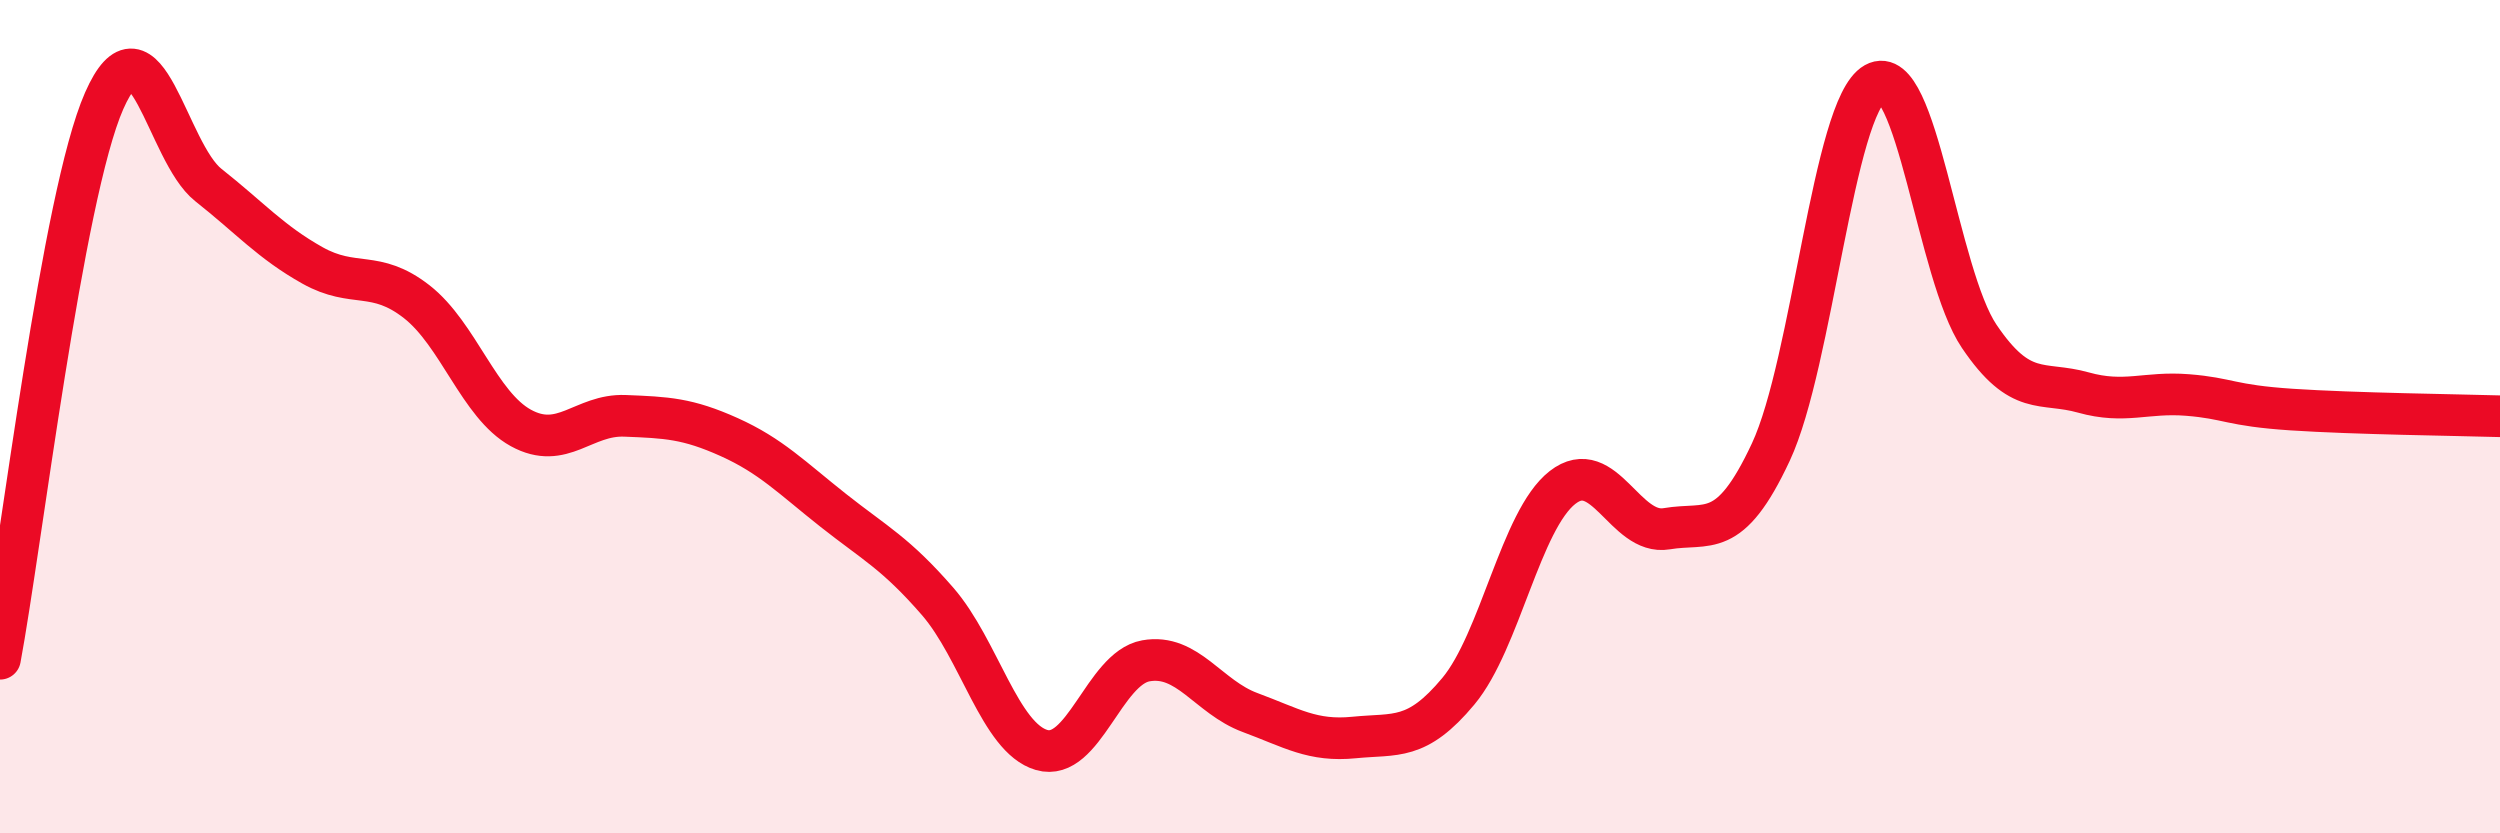
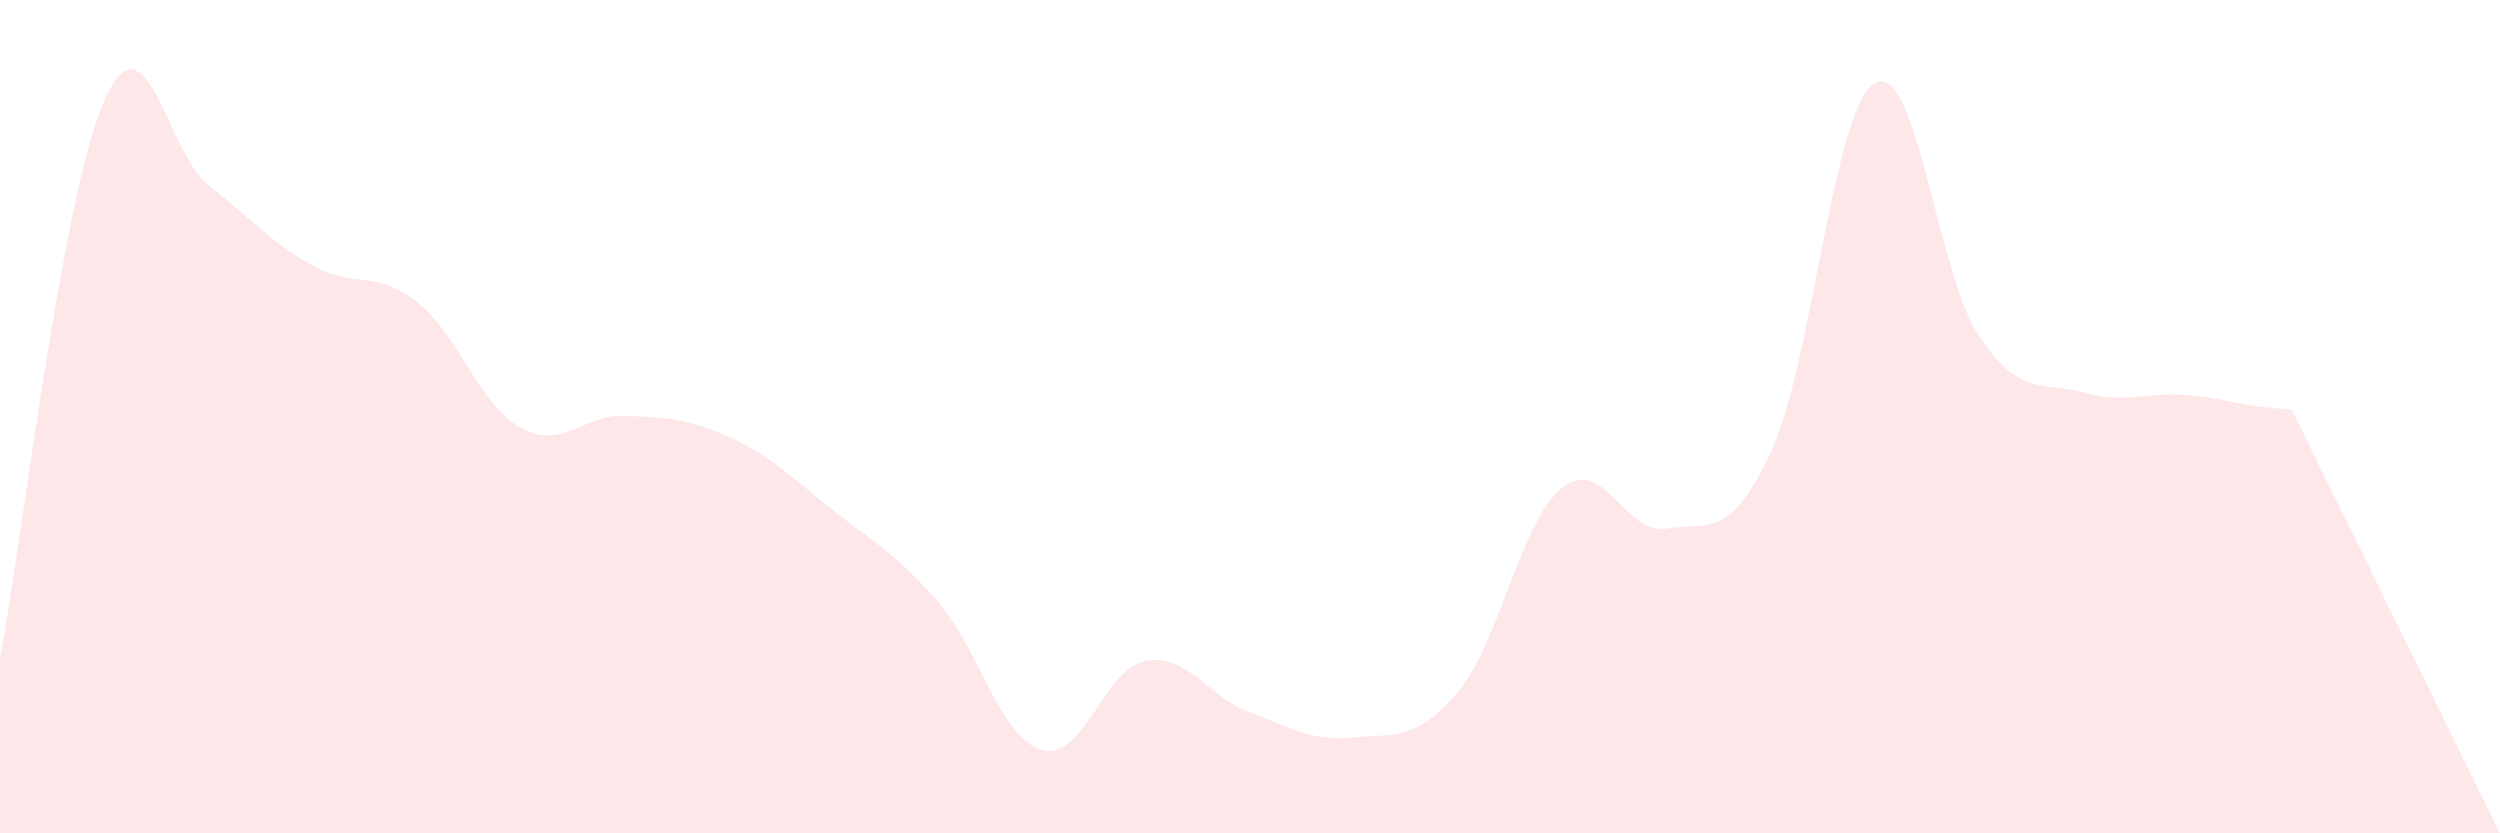
<svg xmlns="http://www.w3.org/2000/svg" width="60" height="20" viewBox="0 0 60 20">
-   <path d="M 0,15.81 C 0.5,13.13 1.5,4.69 2.5,2.42 C 3.5,0.15 4,3.65 5,4.44 C 6,5.23 6.5,5.81 7.5,6.37 C 8.5,6.93 9,6.46 10,7.24 C 11,8.02 11.5,9.72 12.5,10.27 C 13.5,10.82 14,9.94 15,9.98 C 16,10.02 16.5,10.04 17.5,10.49 C 18.5,10.94 19,11.46 20,12.25 C 21,13.04 21.5,13.28 22.5,14.43 C 23.5,15.58 24,17.71 25,18 C 26,18.29 26.5,16.04 27.5,15.86 C 28.5,15.68 29,16.73 30,17.1 C 31,17.47 31.5,17.8 32.5,17.7 C 33.5,17.6 34,17.79 35,16.59 C 36,15.39 36.5,12.48 37.5,11.7 C 38.5,10.92 39,12.86 40,12.69 C 41,12.52 41.5,12.99 42.5,10.85 C 43.5,8.71 44,2.56 45,2 C 46,1.44 46.5,6.59 47.5,8.07 C 48.5,9.55 49,9.14 50,9.42 C 51,9.7 51.5,9.4 52.5,9.48 C 53.5,9.56 53.5,9.73 55,9.83 C 56.5,9.93 59,9.96 60,9.99L60 20L0 20Z" fill="#EB0A25" opacity="0.1" stroke-linecap="round" stroke-linejoin="round" />
-   <path d="M 0,15.81 C 0.5,13.13 1.5,4.69 2.5,2.42 C 3.5,0.15 4,3.65 5,4.44 C 6,5.23 6.5,5.81 7.5,6.37 C 8.5,6.93 9,6.46 10,7.24 C 11,8.02 11.5,9.72 12.5,10.27 C 13.5,10.82 14,9.94 15,9.98 C 16,10.02 16.5,10.04 17.5,10.49 C 18.5,10.94 19,11.46 20,12.25 C 21,13.04 21.5,13.28 22.5,14.43 C 23.5,15.58 24,17.71 25,18 C 26,18.29 26.5,16.04 27.5,15.86 C 28.5,15.68 29,16.73 30,17.1 C 31,17.47 31.5,17.8 32.5,17.7 C 33.5,17.6 34,17.79 35,16.59 C 36,15.39 36.5,12.48 37.5,11.7 C 38.5,10.92 39,12.86 40,12.69 C 41,12.52 41.5,12.99 42.5,10.85 C 43.5,8.71 44,2.56 45,2 C 46,1.44 46.5,6.59 47.5,8.07 C 48.5,9.55 49,9.14 50,9.42 C 51,9.7 51.5,9.4 52.5,9.48 C 53.5,9.56 53.5,9.73 55,9.83 C 56.5,9.93 59,9.96 60,9.99" stroke="#EB0A25" stroke-width="1" fill="none" stroke-linecap="round" stroke-linejoin="round" />
+   <path d="M 0,15.81 C 0.5,13.13 1.5,4.69 2.5,2.42 C 3.5,0.15 4,3.65 5,4.44 C 6,5.23 6.5,5.81 7.5,6.37 C 8.5,6.93 9,6.46 10,7.24 C 11,8.02 11.5,9.72 12.5,10.27 C 13.5,10.82 14,9.94 15,9.98 C 16,10.02 16.5,10.04 17.5,10.49 C 18.5,10.94 19,11.46 20,12.25 C 21,13.04 21.5,13.28 22.5,14.43 C 23.5,15.58 24,17.71 25,18 C 26,18.29 26.5,16.04 27.5,15.86 C 28.5,15.68 29,16.73 30,17.1 C 31,17.47 31.5,17.8 32.5,17.7 C 33.5,17.6 34,17.79 35,16.59 C 36,15.39 36.5,12.48 37.5,11.7 C 38.5,10.92 39,12.86 40,12.69 C 41,12.52 41.5,12.99 42.5,10.85 C 43.5,8.71 44,2.56 45,2 C 46,1.44 46.5,6.59 47.5,8.07 C 48.5,9.55 49,9.14 50,9.42 C 51,9.7 51.5,9.4 52.5,9.48 C 53.5,9.56 53.5,9.73 55,9.83 L60 20L0 20Z" fill="#EB0A25" opacity="0.1" stroke-linecap="round" stroke-linejoin="round" />
</svg>